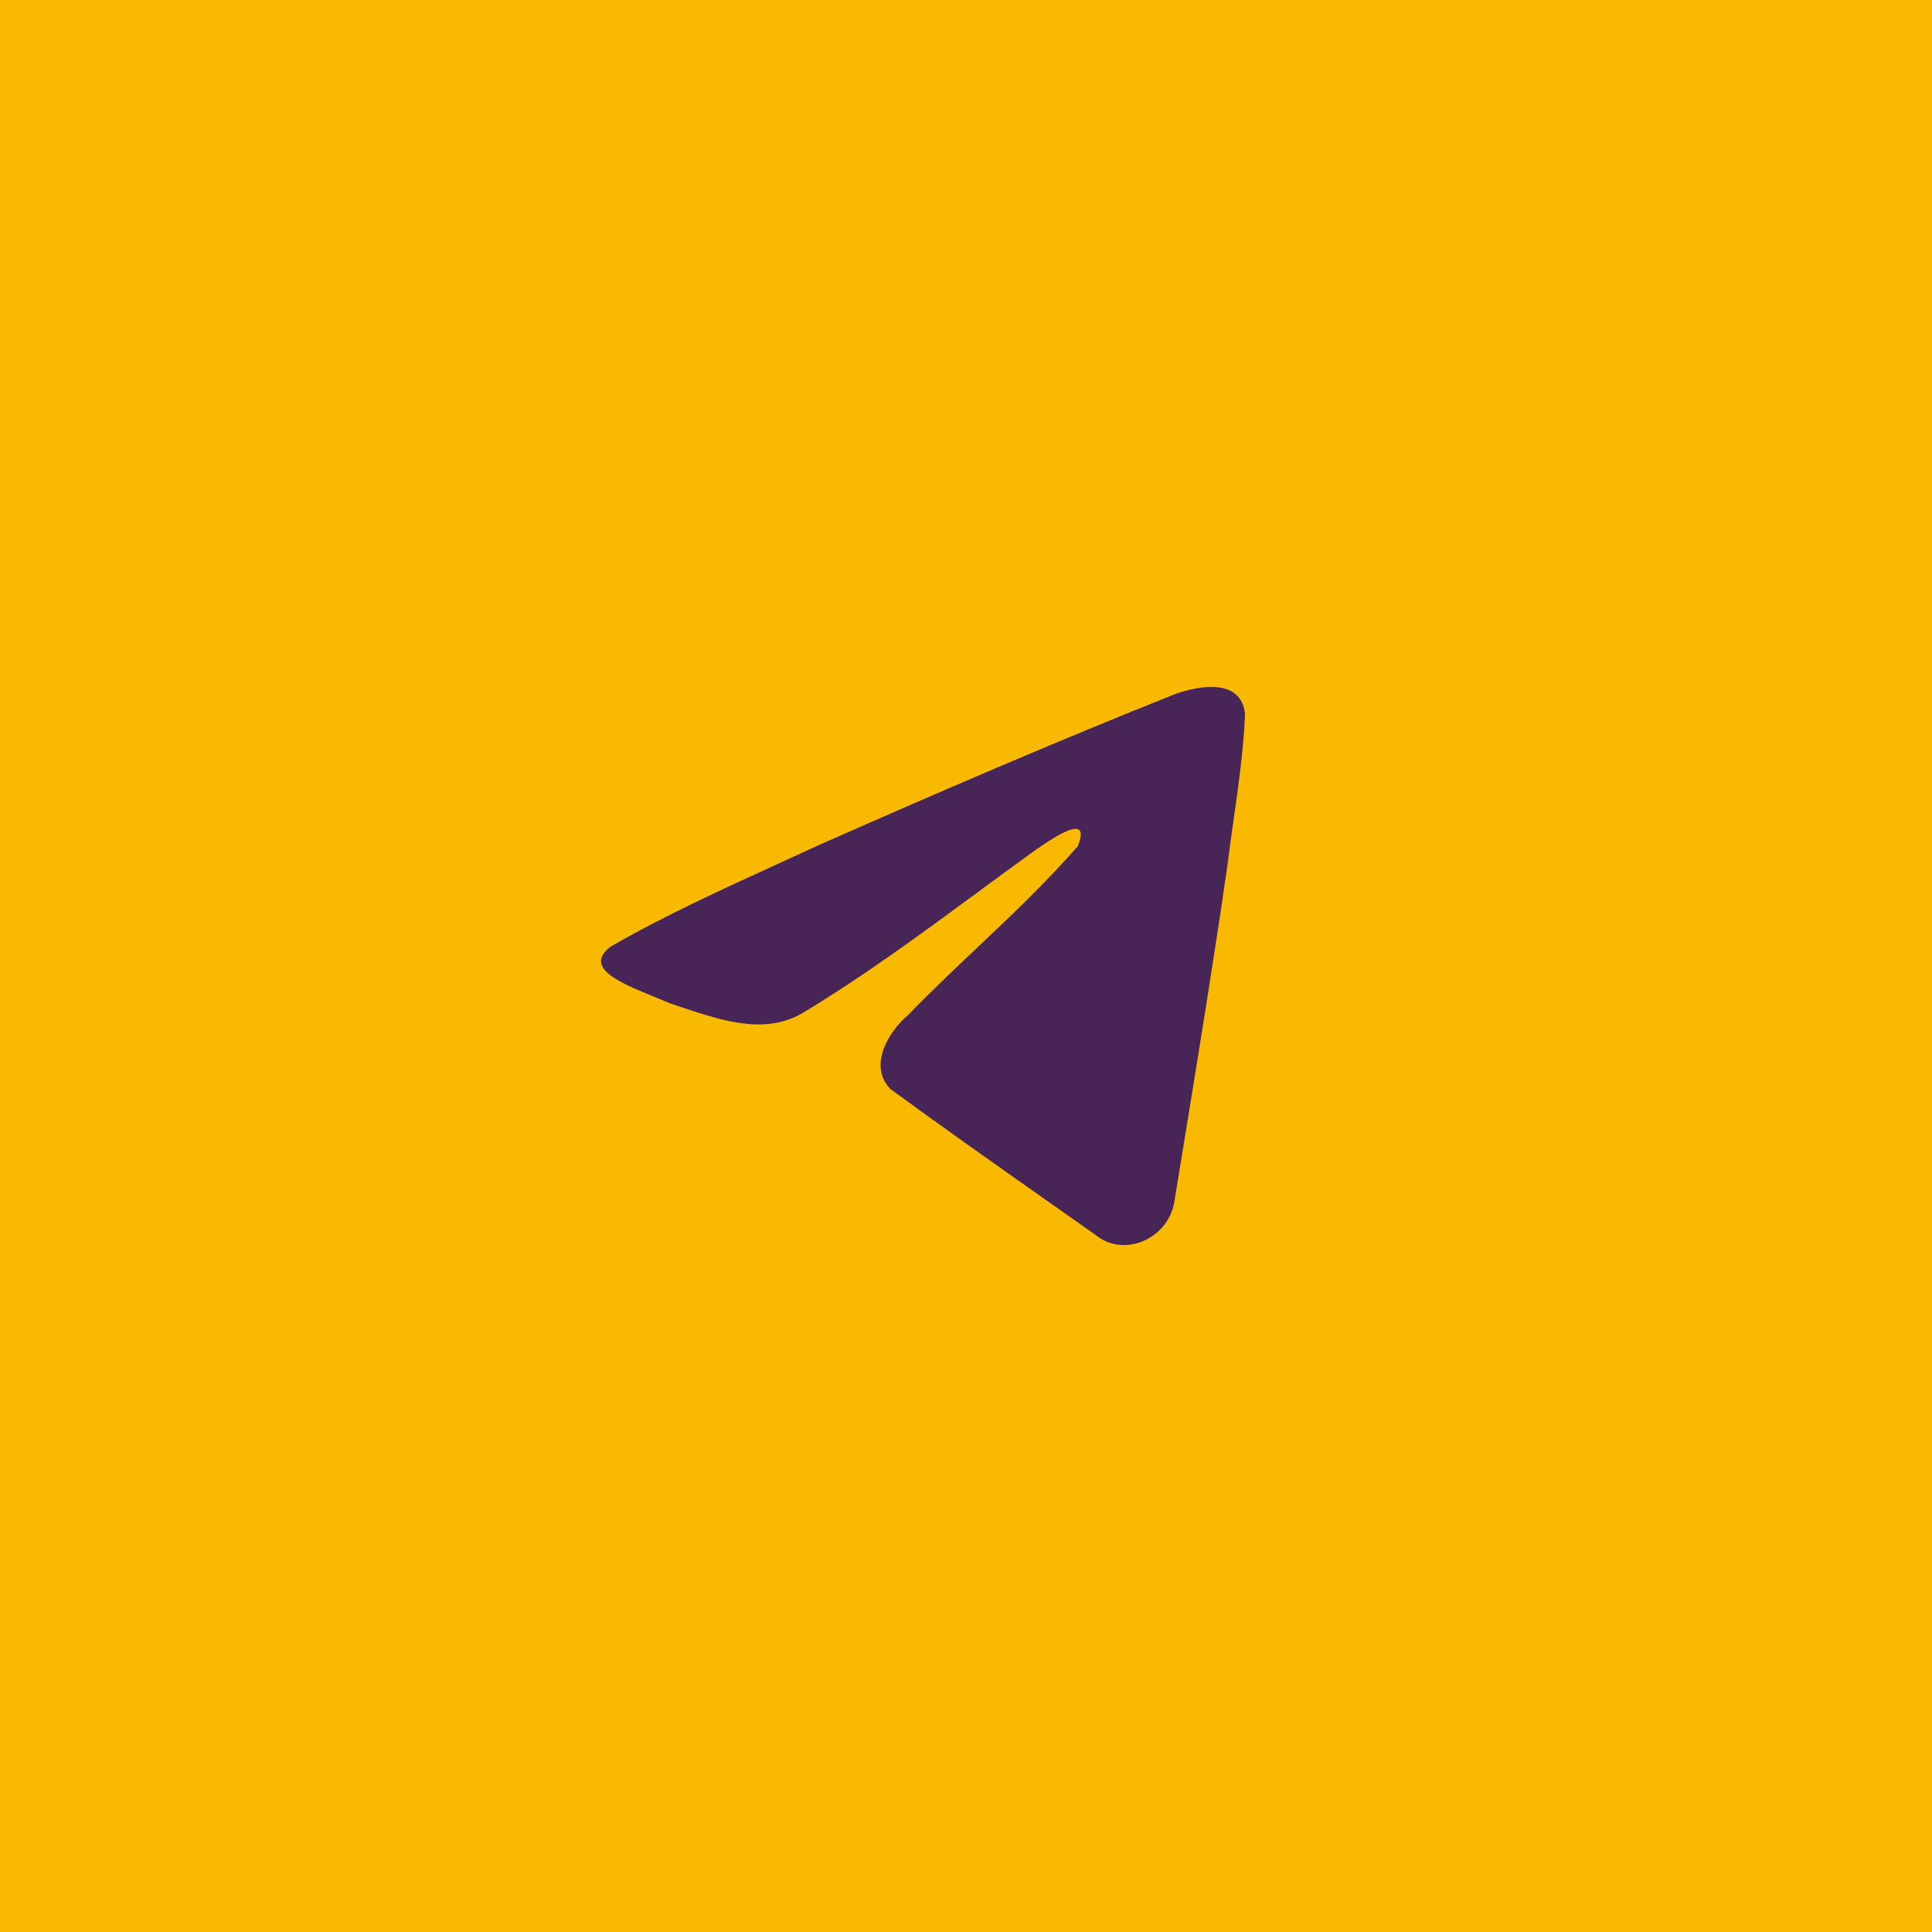
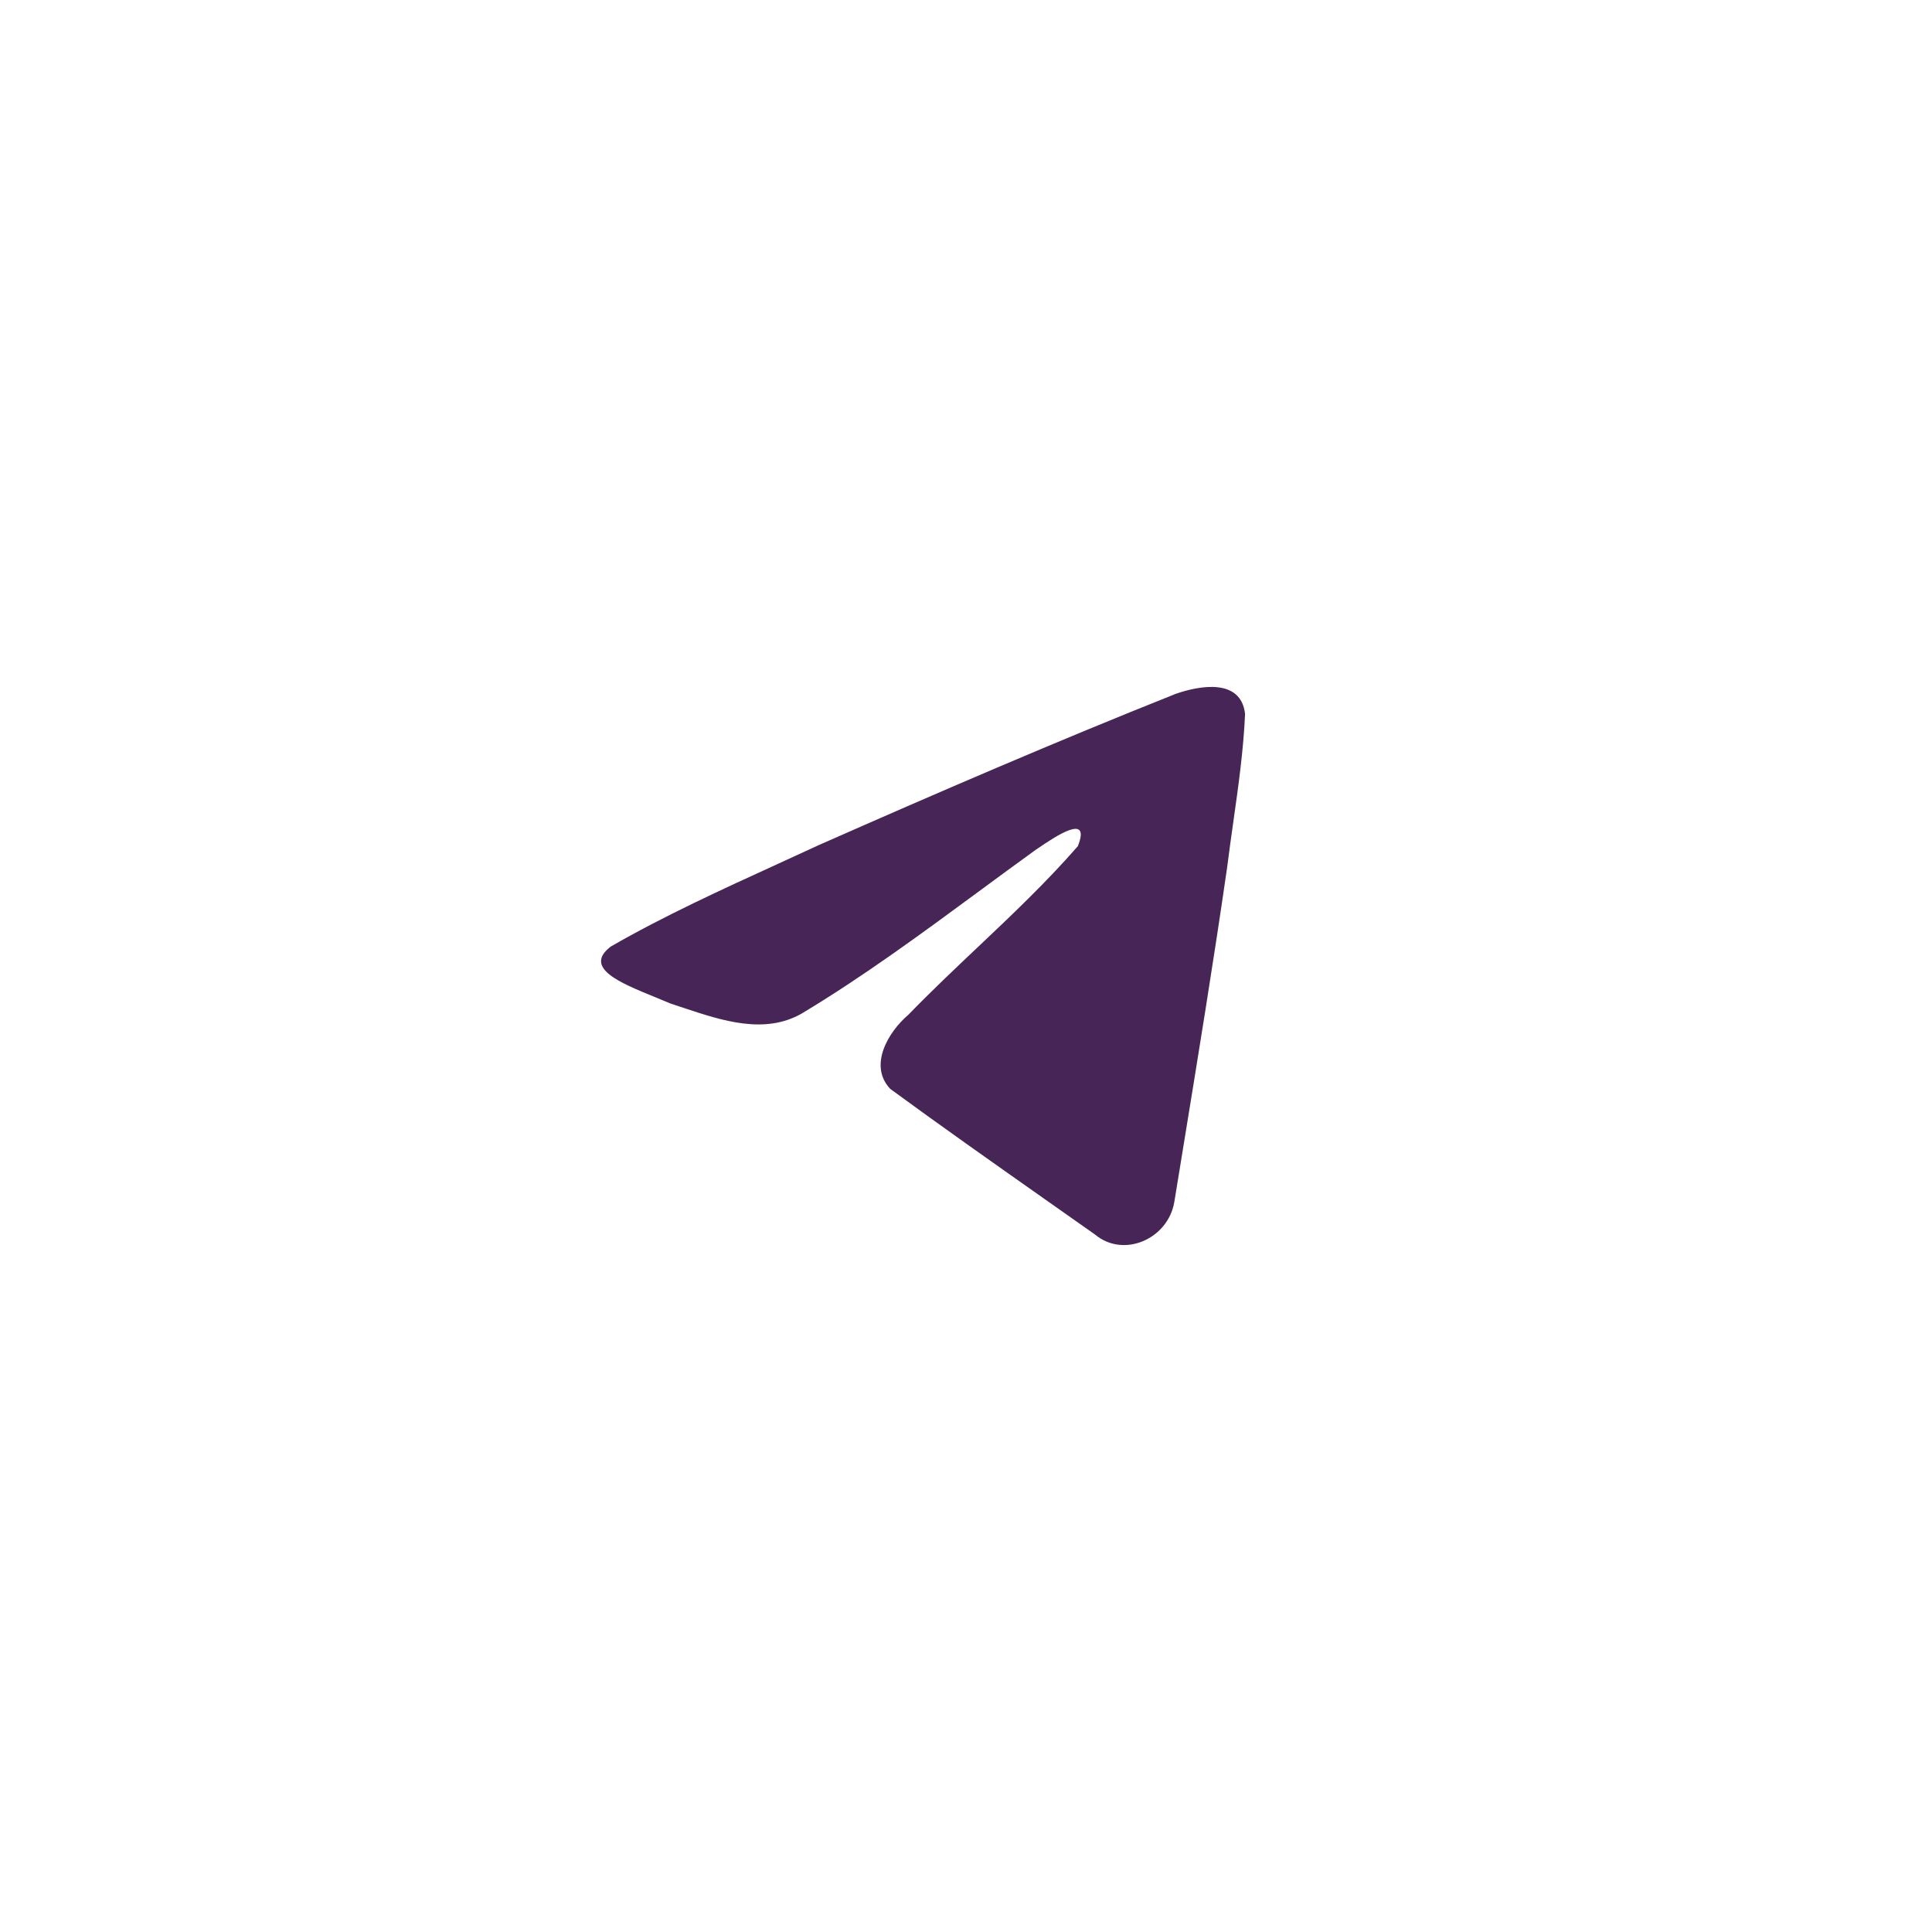
<svg xmlns="http://www.w3.org/2000/svg" width="45" height="45" viewBox="0 0 45 45" fill="none">
-   <rect width="45" height="45" fill="#F8B900" />
  <path fill-rule="evenodd" clip-rule="evenodd" d="M18.128 20.117C16.813 20.718 15.462 21.335 14.226 22.047C13.581 22.541 14.439 22.891 15.243 23.219C15.371 23.271 15.498 23.323 15.617 23.374C15.716 23.406 15.816 23.44 15.918 23.474C16.813 23.772 17.81 24.104 18.679 23.604C20.106 22.746 21.452 21.755 22.798 20.764C23.238 20.439 23.679 20.115 24.122 19.795C24.143 19.781 24.167 19.765 24.192 19.748C24.57 19.492 25.419 18.916 25.105 19.709C24.362 20.56 23.566 21.312 22.766 22.069C22.227 22.579 21.686 23.091 21.157 23.636C20.697 24.027 20.219 24.814 20.735 25.362C21.922 26.232 23.127 27.08 24.331 27.928C24.724 28.204 25.116 28.48 25.507 28.756C26.17 29.31 27.206 28.862 27.352 27.996C27.416 27.598 27.482 27.2 27.547 26.802C27.906 24.601 28.266 22.4 28.584 20.192C28.627 19.846 28.676 19.5 28.725 19.153C28.844 18.314 28.963 17.473 29 16.628C28.904 15.786 27.928 15.971 27.385 16.161C24.593 17.273 21.828 18.467 19.075 19.682C18.763 19.827 18.446 19.971 18.128 20.117Z" fill="#472657" />
</svg>